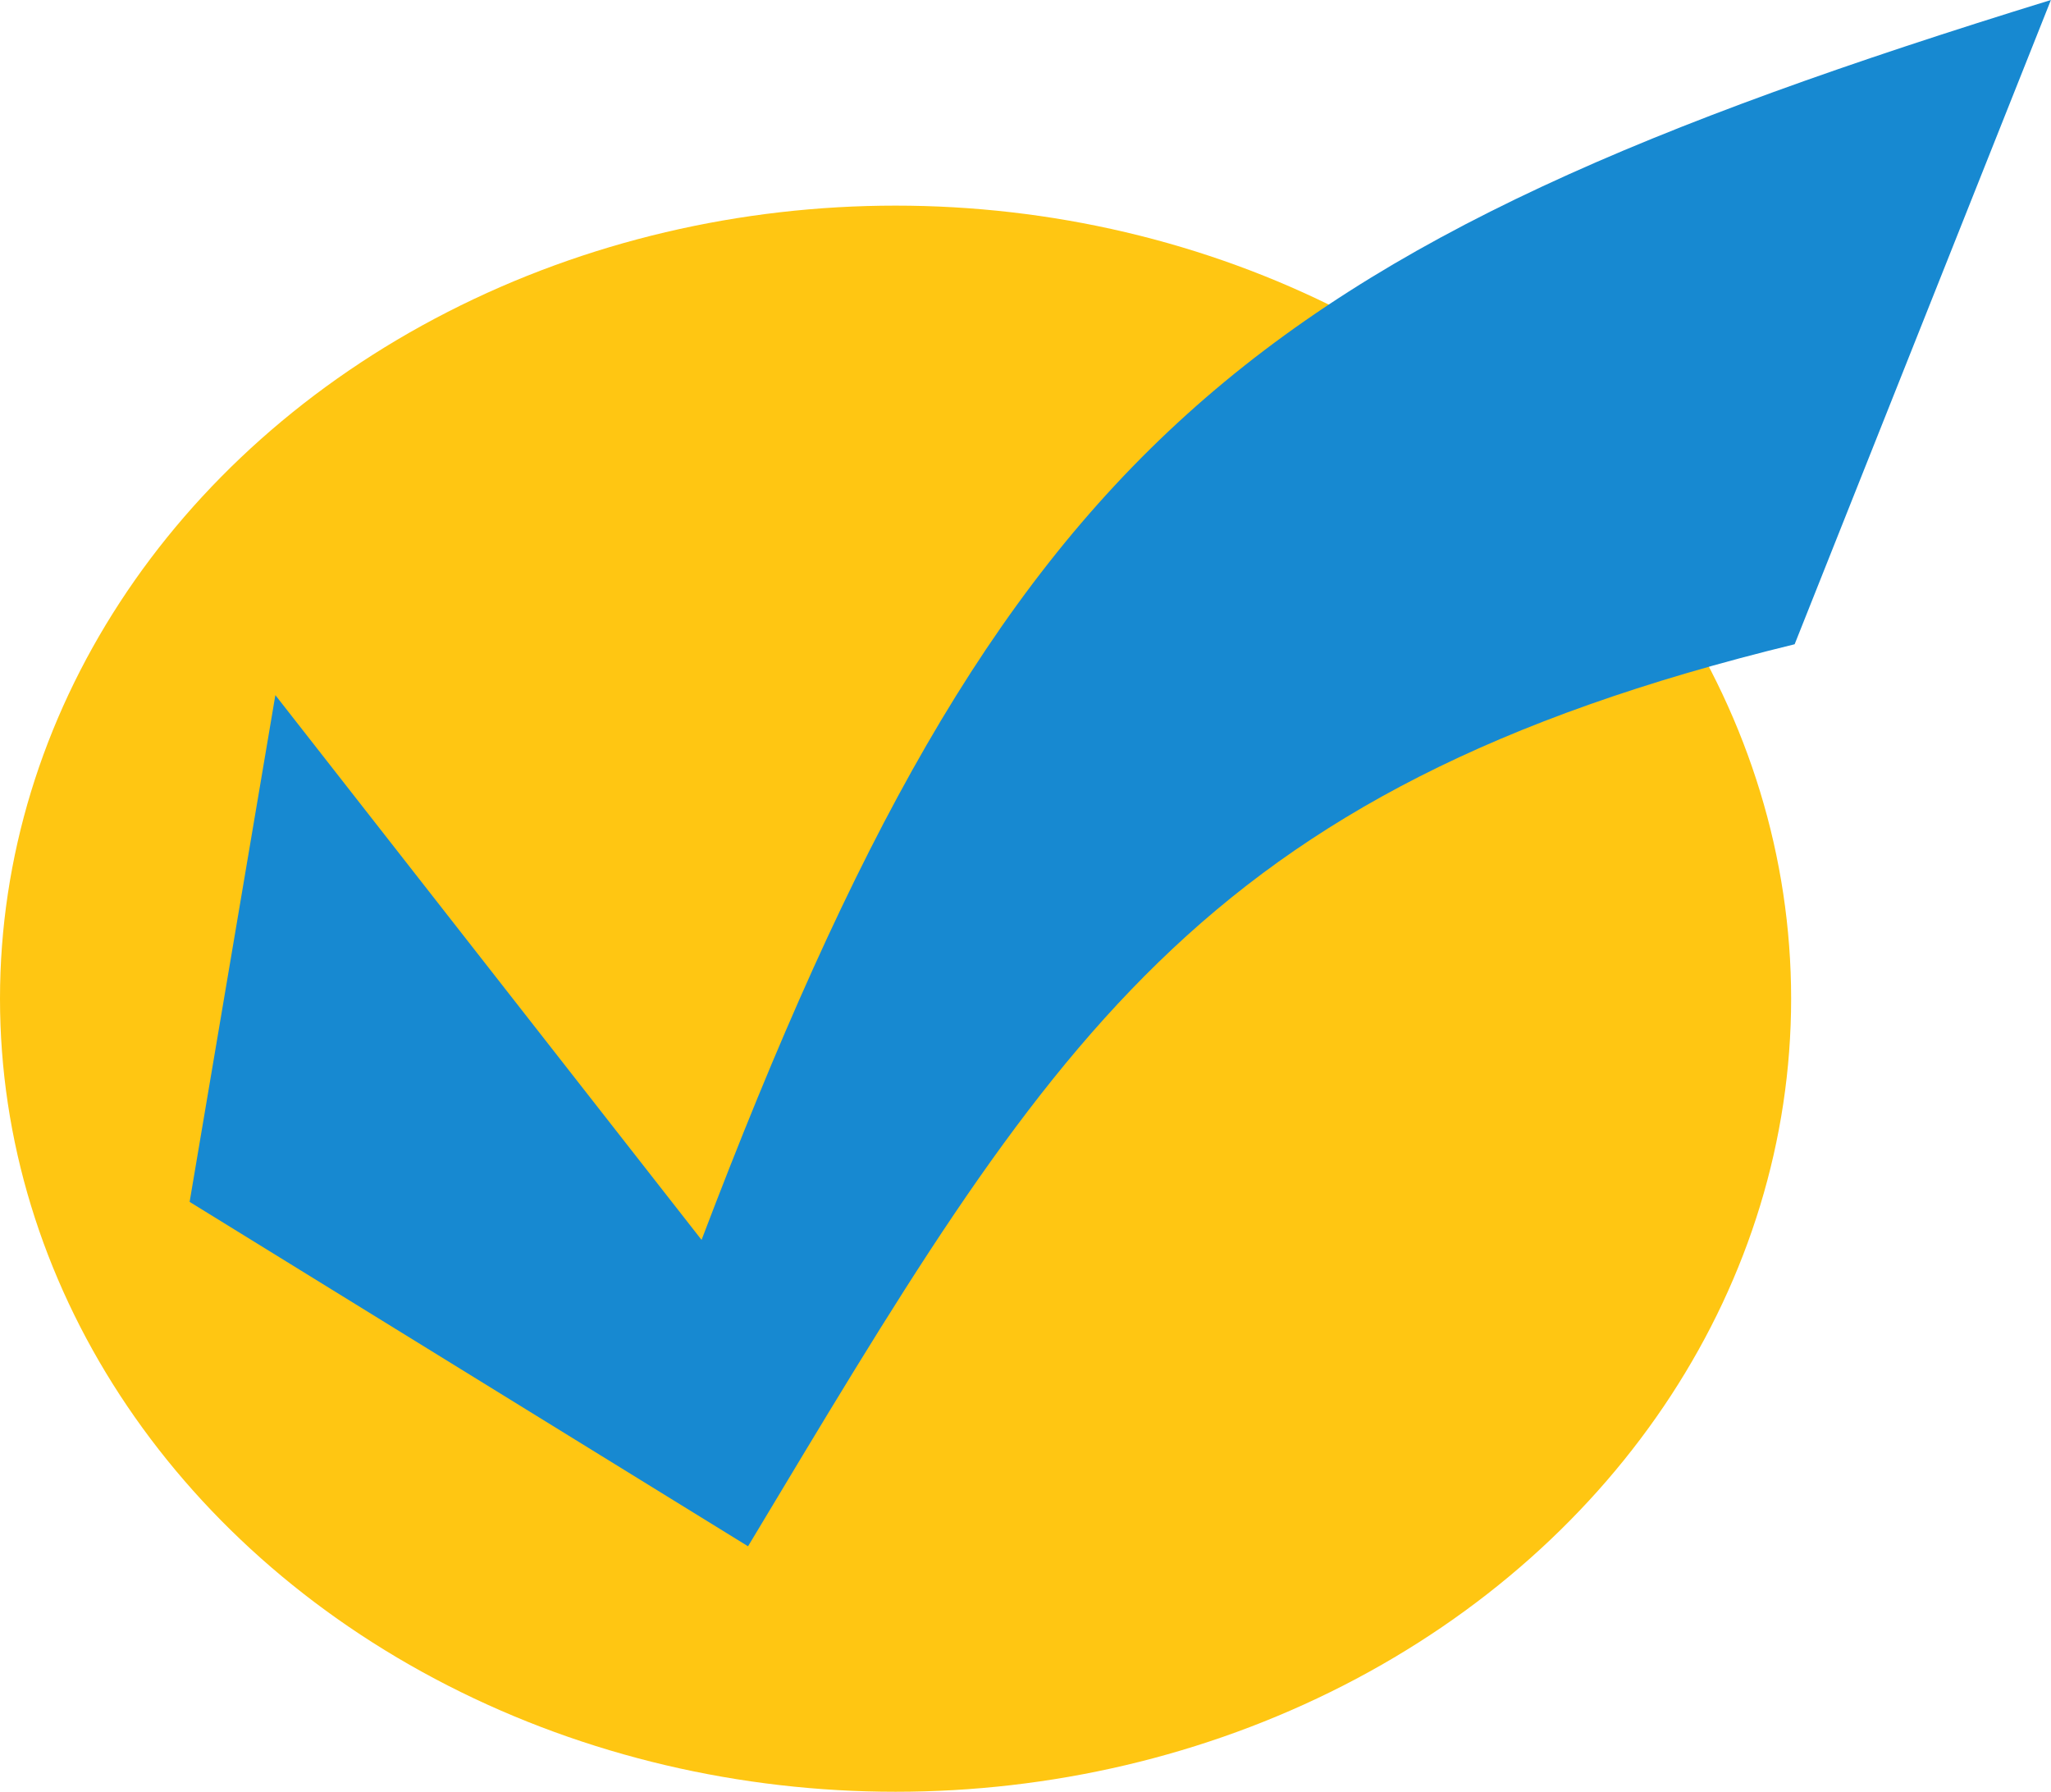
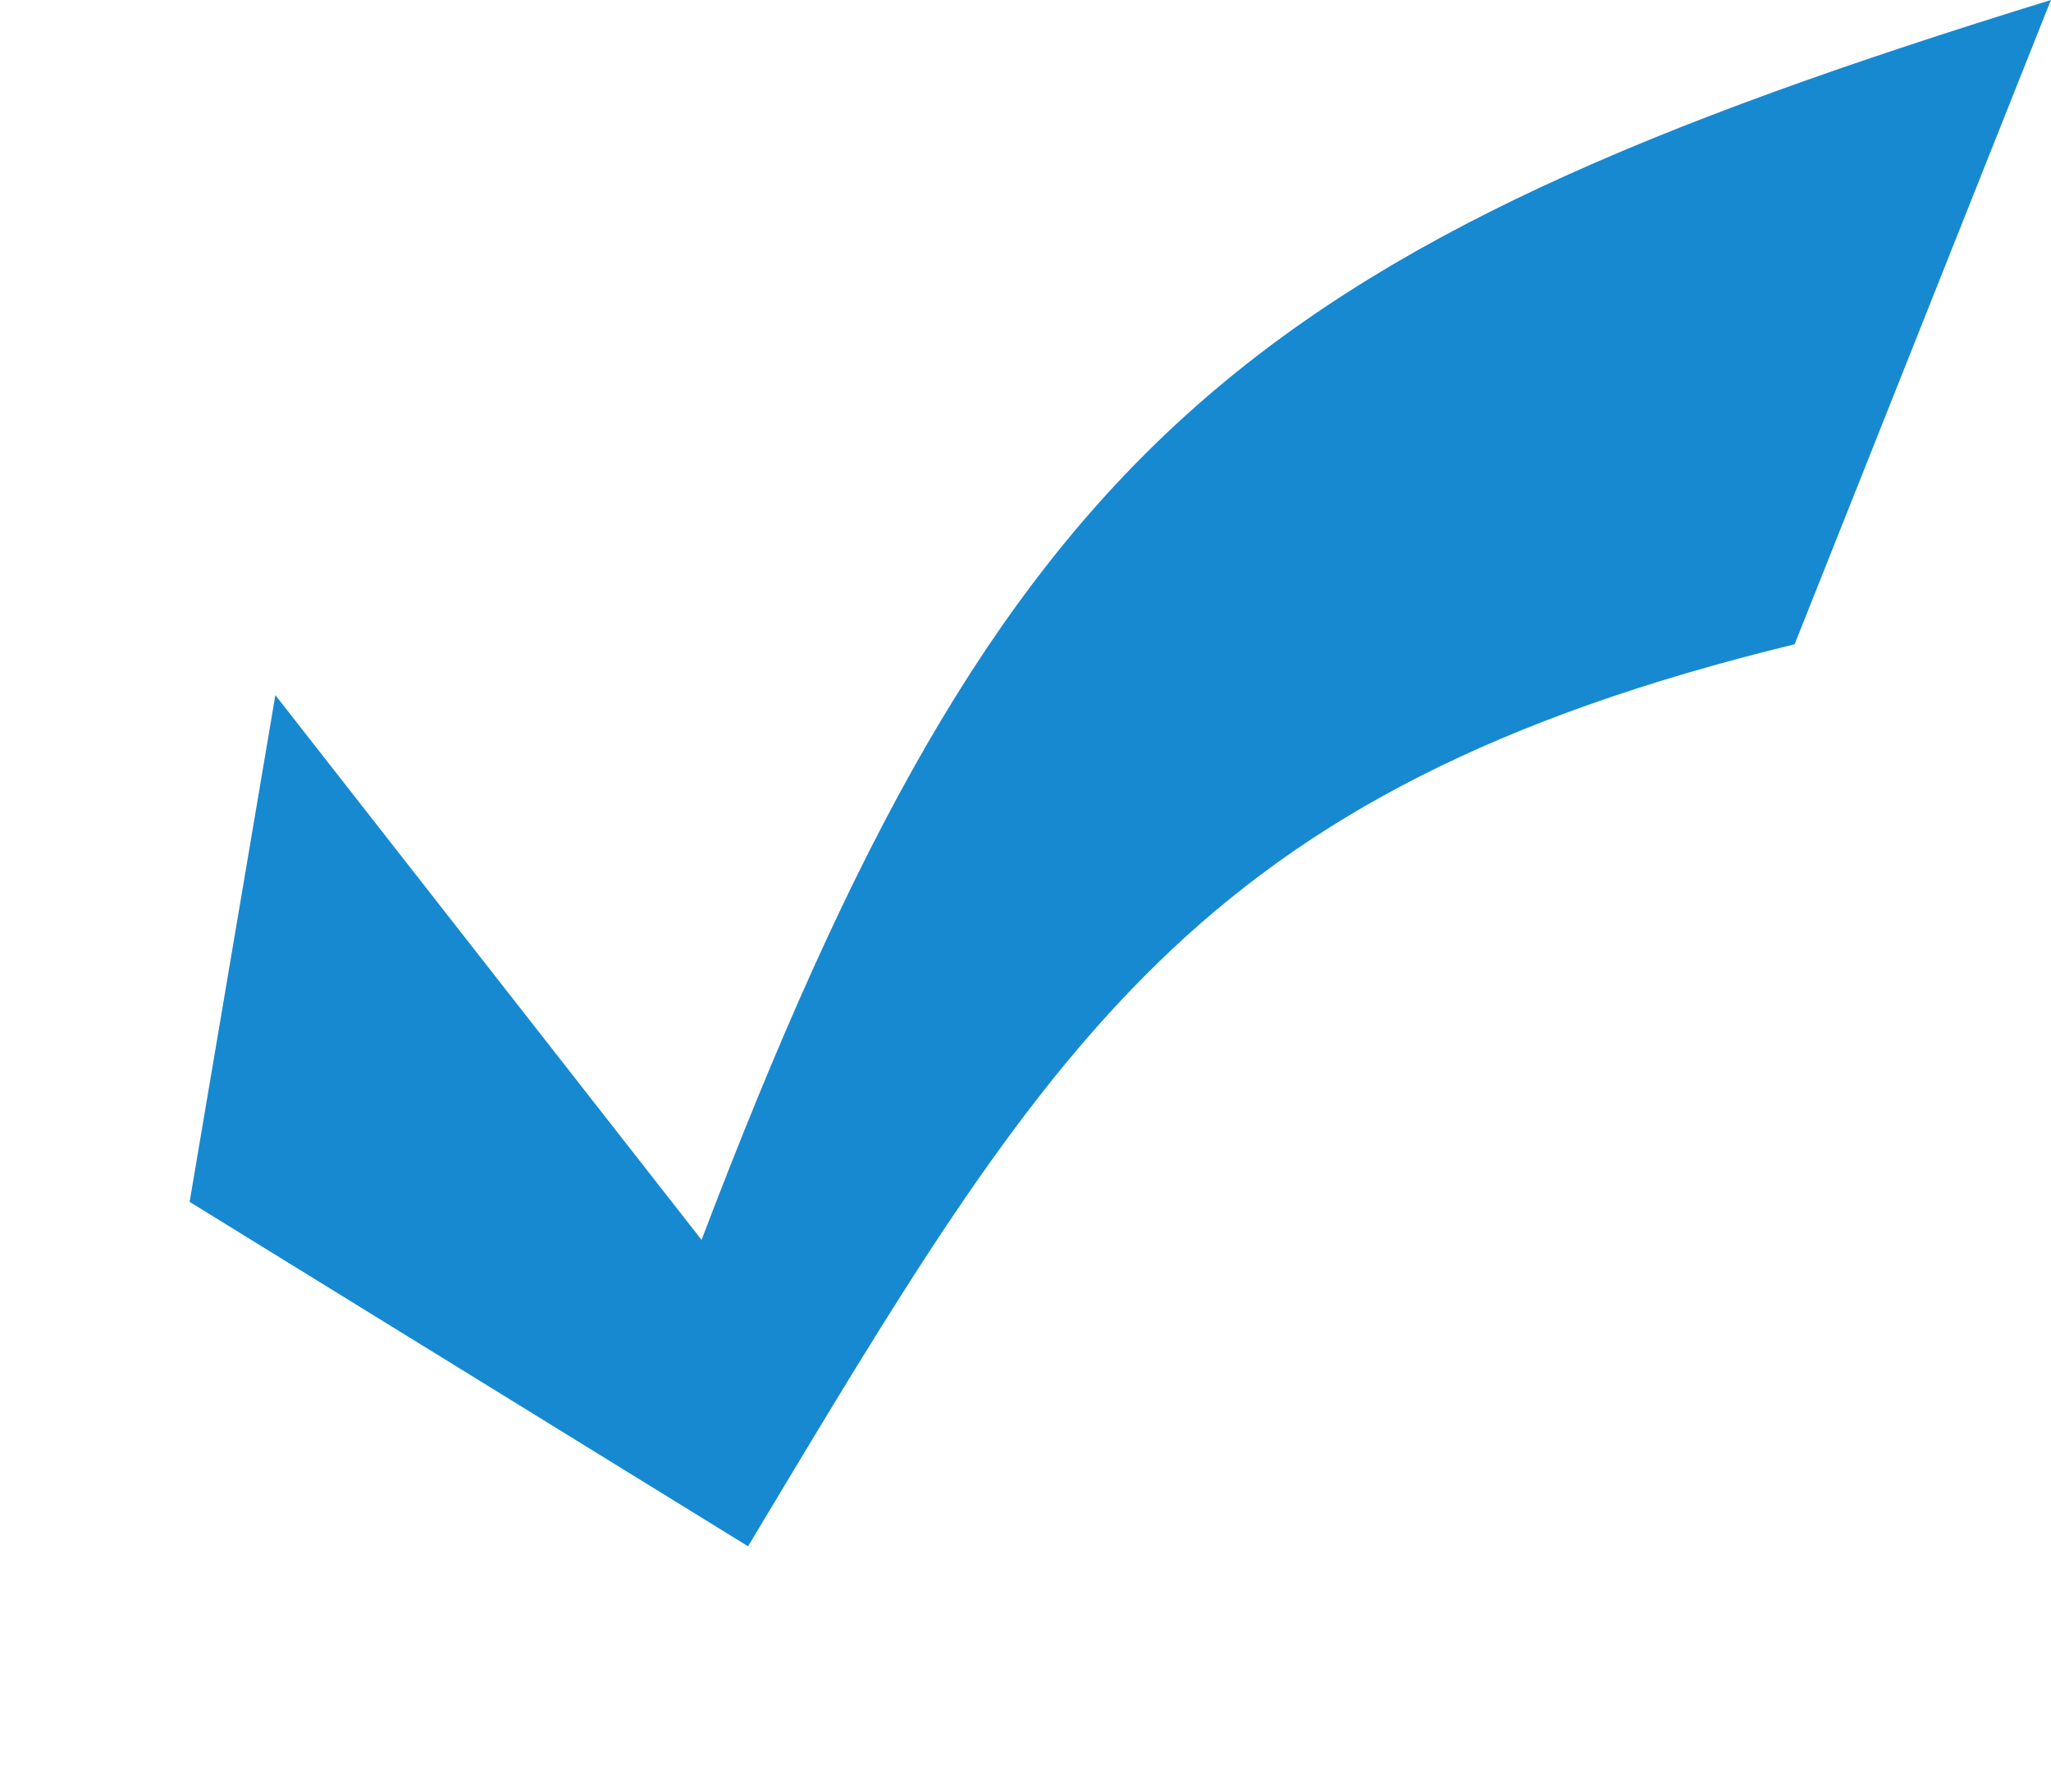
<svg xmlns="http://www.w3.org/2000/svg" id="Camada_1" data-name="Camada 1" viewBox="0 0 210.49 183.85">
  <title>logo</title>
-   <ellipse cx="91.91" cy="102.48" rx="91.91" ry="81.38" style="fill:#ffc612" />
  <path d="M101.13,196.34,43.82,161,52.62,109l43.74,55.9C127.48,83.08,151.89,63.24,234.84,37.67l-26.3,66.11C146.77,118.83,132.08,144.82,101.13,196.34Z" transform="translate(-24.36 -37.67)" style="fill:#1789d1;fill-rule:evenodd" />
</svg>